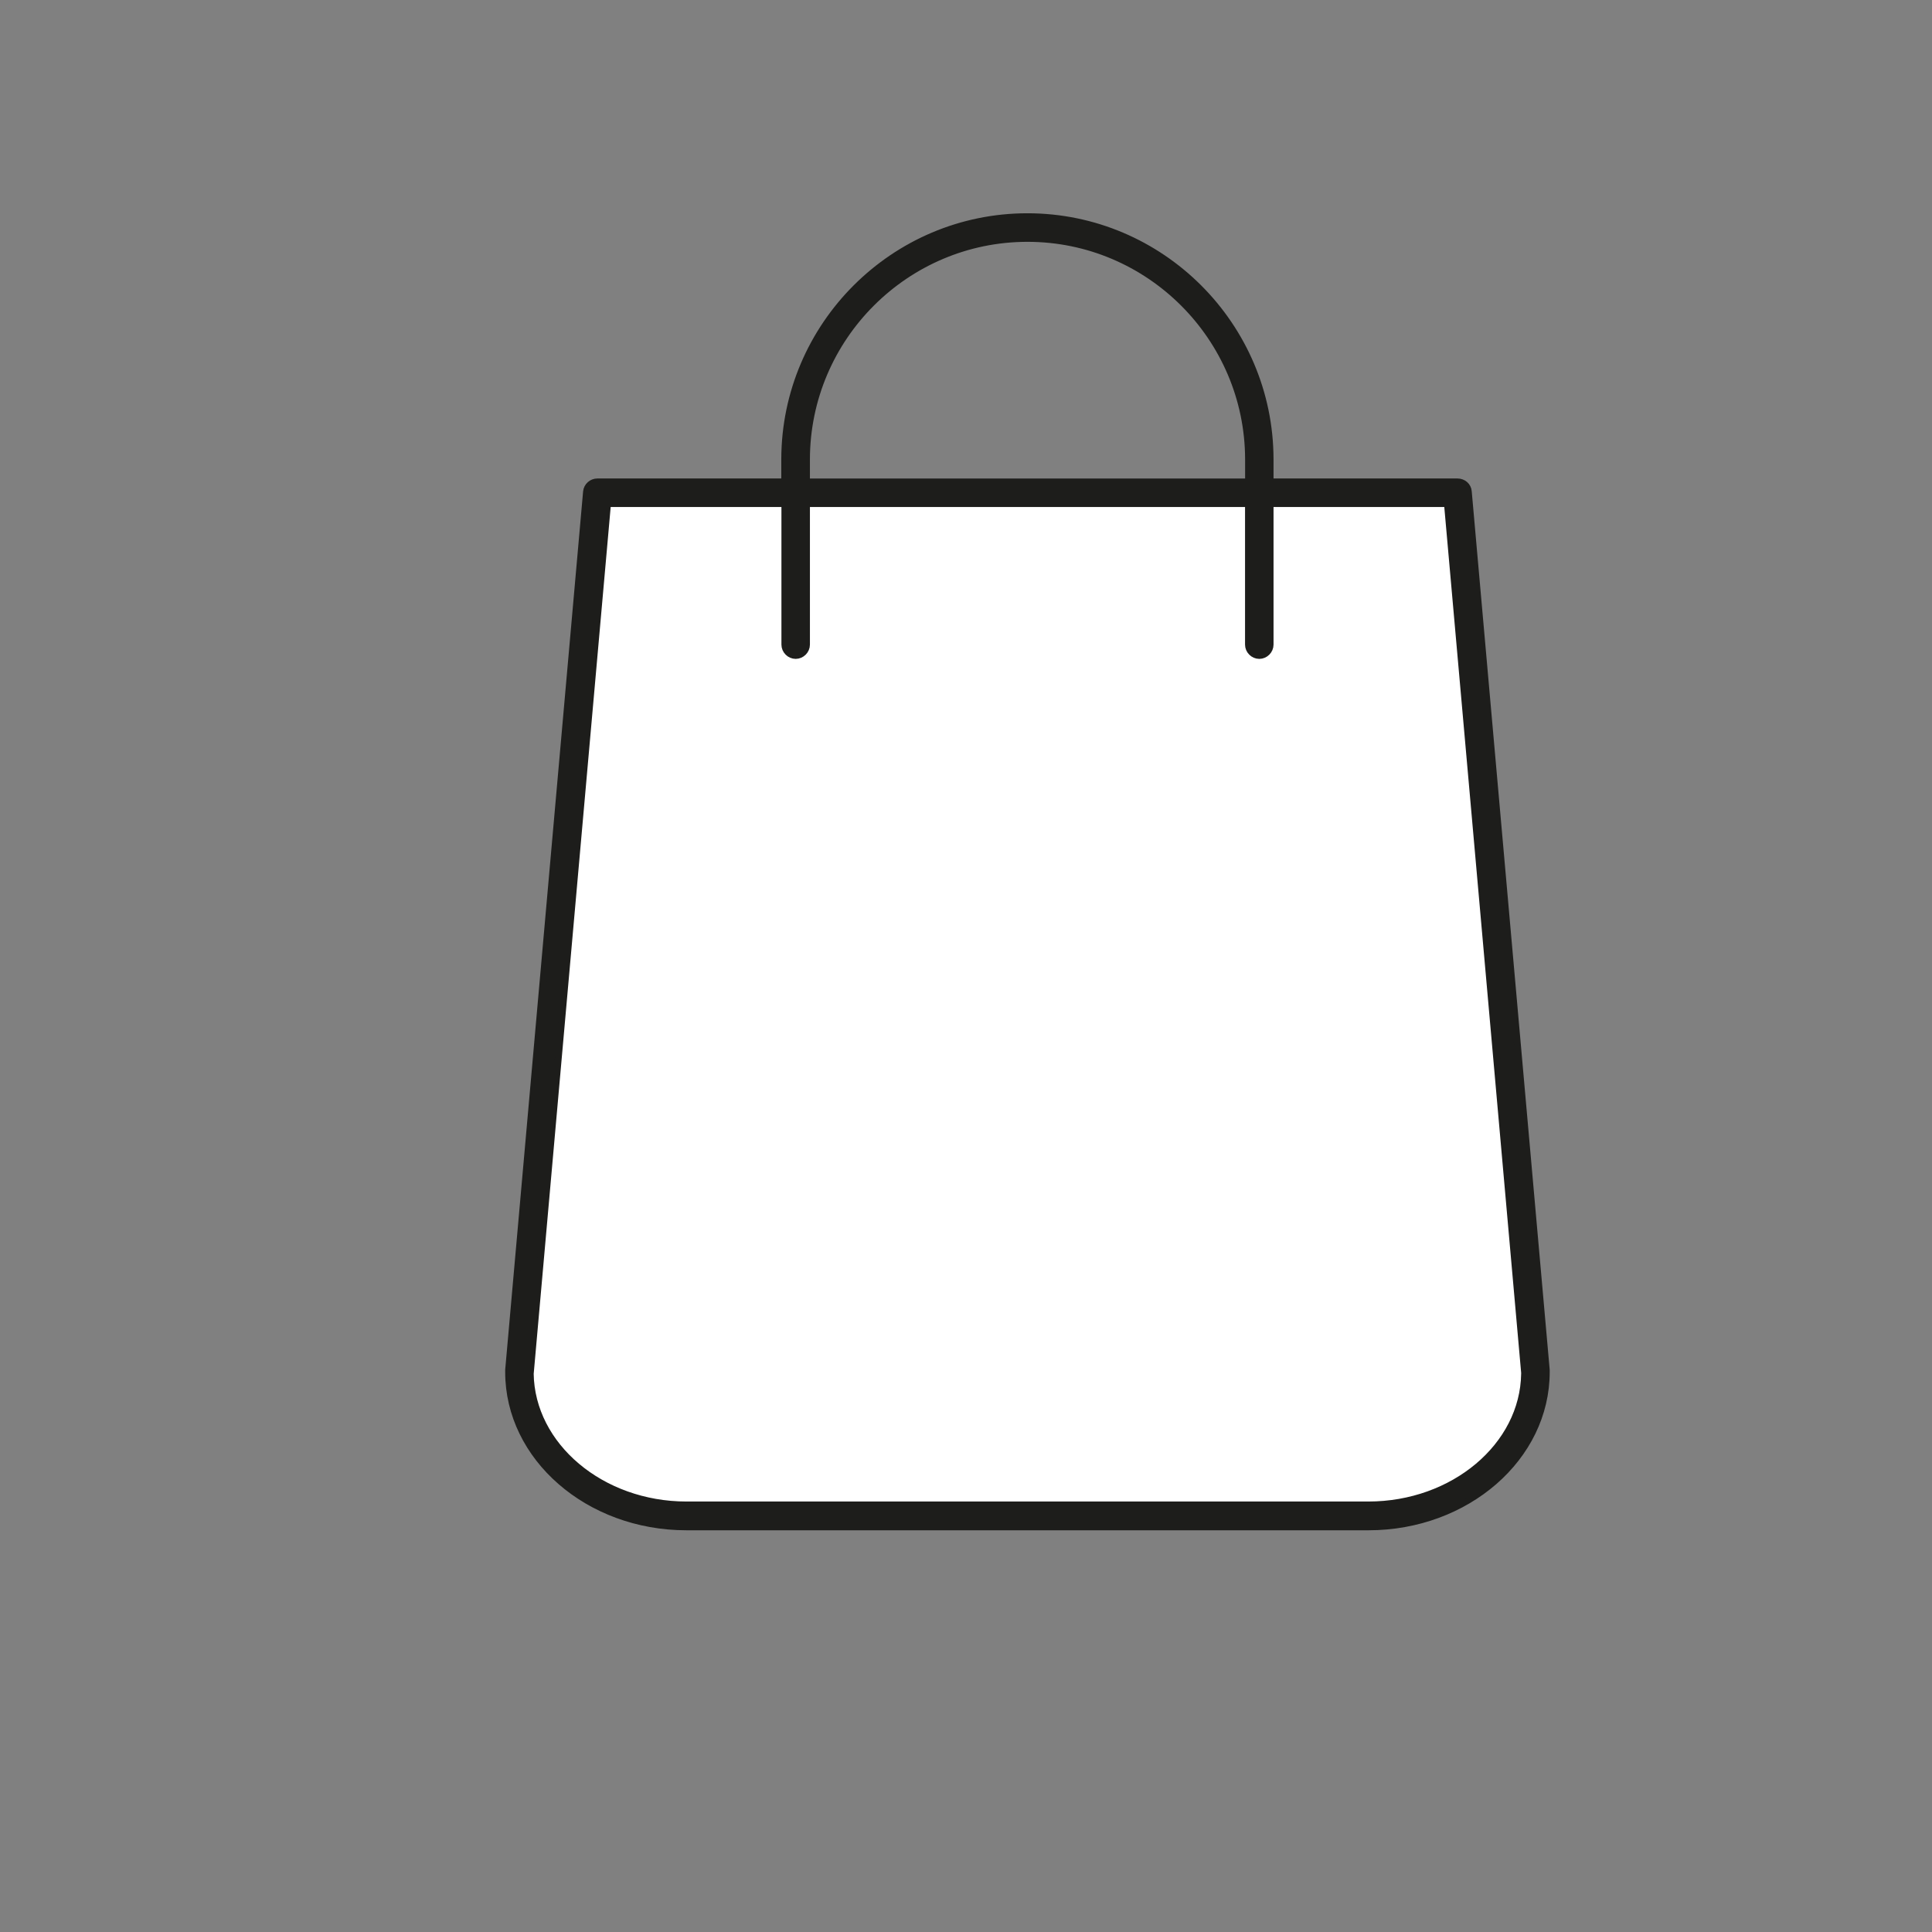
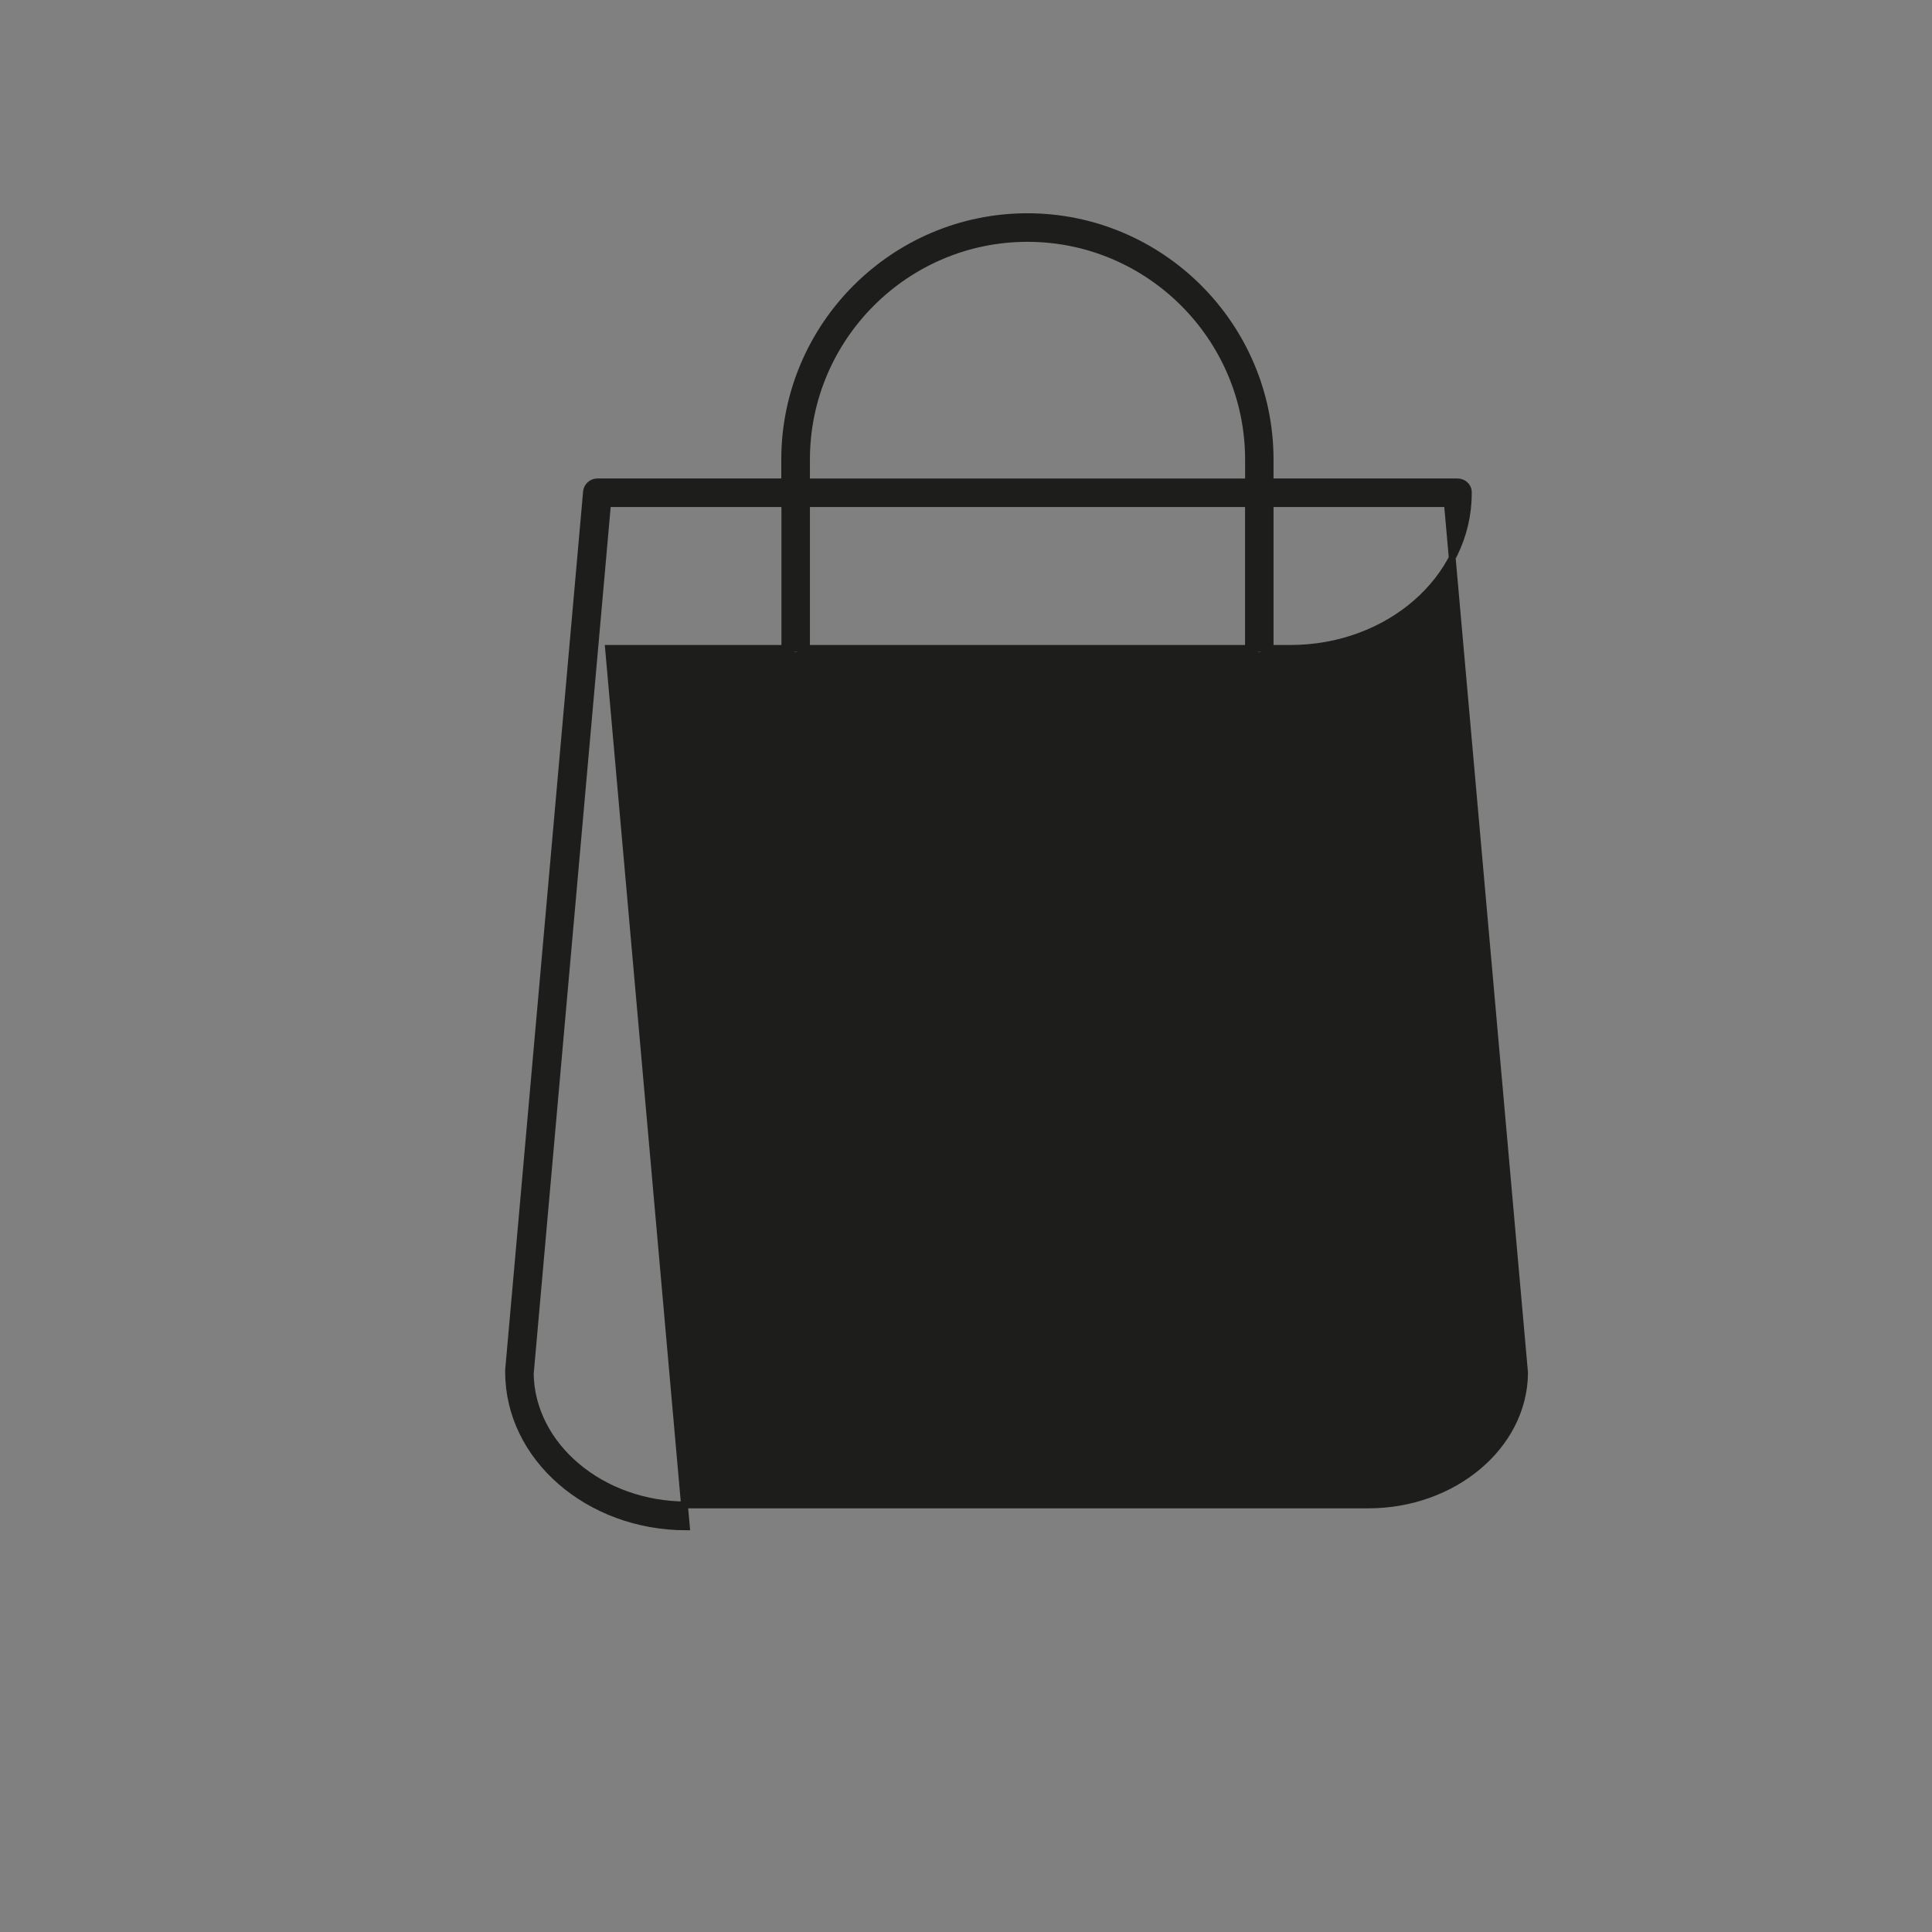
<svg xmlns="http://www.w3.org/2000/svg" id="Ebene_1" viewBox="0 0 283.46 283.46">
  <rect x="0" y="0" width="283.46" height="283.46" fill="#808080" stroke="none" />
  <defs>
    <style>.cls-1{fill:#1d1d1b;}.cls-1,.cls-2{stroke:#1d1d1b;stroke-miterlimit:10;}.cls-2{fill:#fff;}</style>
  </defs>
-   <path class="cls-2" d="M88.19,73.38h125.41l12.01,126.08s-1.33,12.01-6,16.01-15.34,7.34-15.34,7.34l-108.07-.67s-9.34-.67-14.01-6.67c-4.67-6-6.67-14.01-6.67-14.01l12.67-128.08Z" />
-   <path class="cls-1" d="M100.71,224.02c-14.39,0-26.09-10.19-26.09-22.72v-.3l11.43-128.86c.08-.81.77-1.44,1.61-1.44h27.47v-3.34c.04-19.61,16.02-35.57,35.61-35.57s35.57,15.96,35.61,35.57v3.34h27.48c.85,0,1.54.61,1.6,1.41l11.44,128.89v.3c0,12.53-11.71,22.72-26.09,22.72h-100.06ZM77.8,201.35v.17c.15,10.63,10.43,19.28,22.91,19.28h100.06c12.48,0,22.76-8.63,22.91-19.24v-.17s-11.32-127.5-11.32-127.5h-26.01v20.69c0,.86-.73,1.59-1.59,1.59s-1.59-.73-1.59-1.59v-20.69h-64.84v20.69c0,.86-.73,1.59-1.59,1.59s-1.59-.73-1.59-1.59v-20.69h-26.01l-11.32,127.46ZM150.75,34.98c-17.83,0-32.37,14.52-32.42,32.37v3.36s64.85,0,64.85,0v-3.36c-.05-17.85-14.6-32.37-32.43-32.37Z" />
+   <path class="cls-1" d="M100.71,224.02c-14.39,0-26.09-10.19-26.09-22.72v-.3l11.43-128.86c.08-.81.77-1.44,1.61-1.44h27.47v-3.34c.04-19.61,16.02-35.57,35.61-35.57s35.57,15.96,35.61,35.57v3.34h27.48c.85,0,1.54.61,1.6,1.41v.3c0,12.53-11.71,22.72-26.09,22.72h-100.06ZM77.8,201.35v.17c.15,10.63,10.43,19.28,22.91,19.28h100.06c12.48,0,22.76-8.63,22.91-19.24v-.17s-11.32-127.5-11.32-127.5h-26.01v20.69c0,.86-.73,1.59-1.59,1.59s-1.59-.73-1.59-1.59v-20.69h-64.84v20.69c0,.86-.73,1.59-1.59,1.59s-1.59-.73-1.59-1.59v-20.69h-26.01l-11.32,127.46ZM150.75,34.98c-17.83,0-32.37,14.52-32.42,32.37v3.36s64.85,0,64.85,0v-3.36c-.05-17.85-14.6-32.37-32.43-32.37Z" />
</svg>